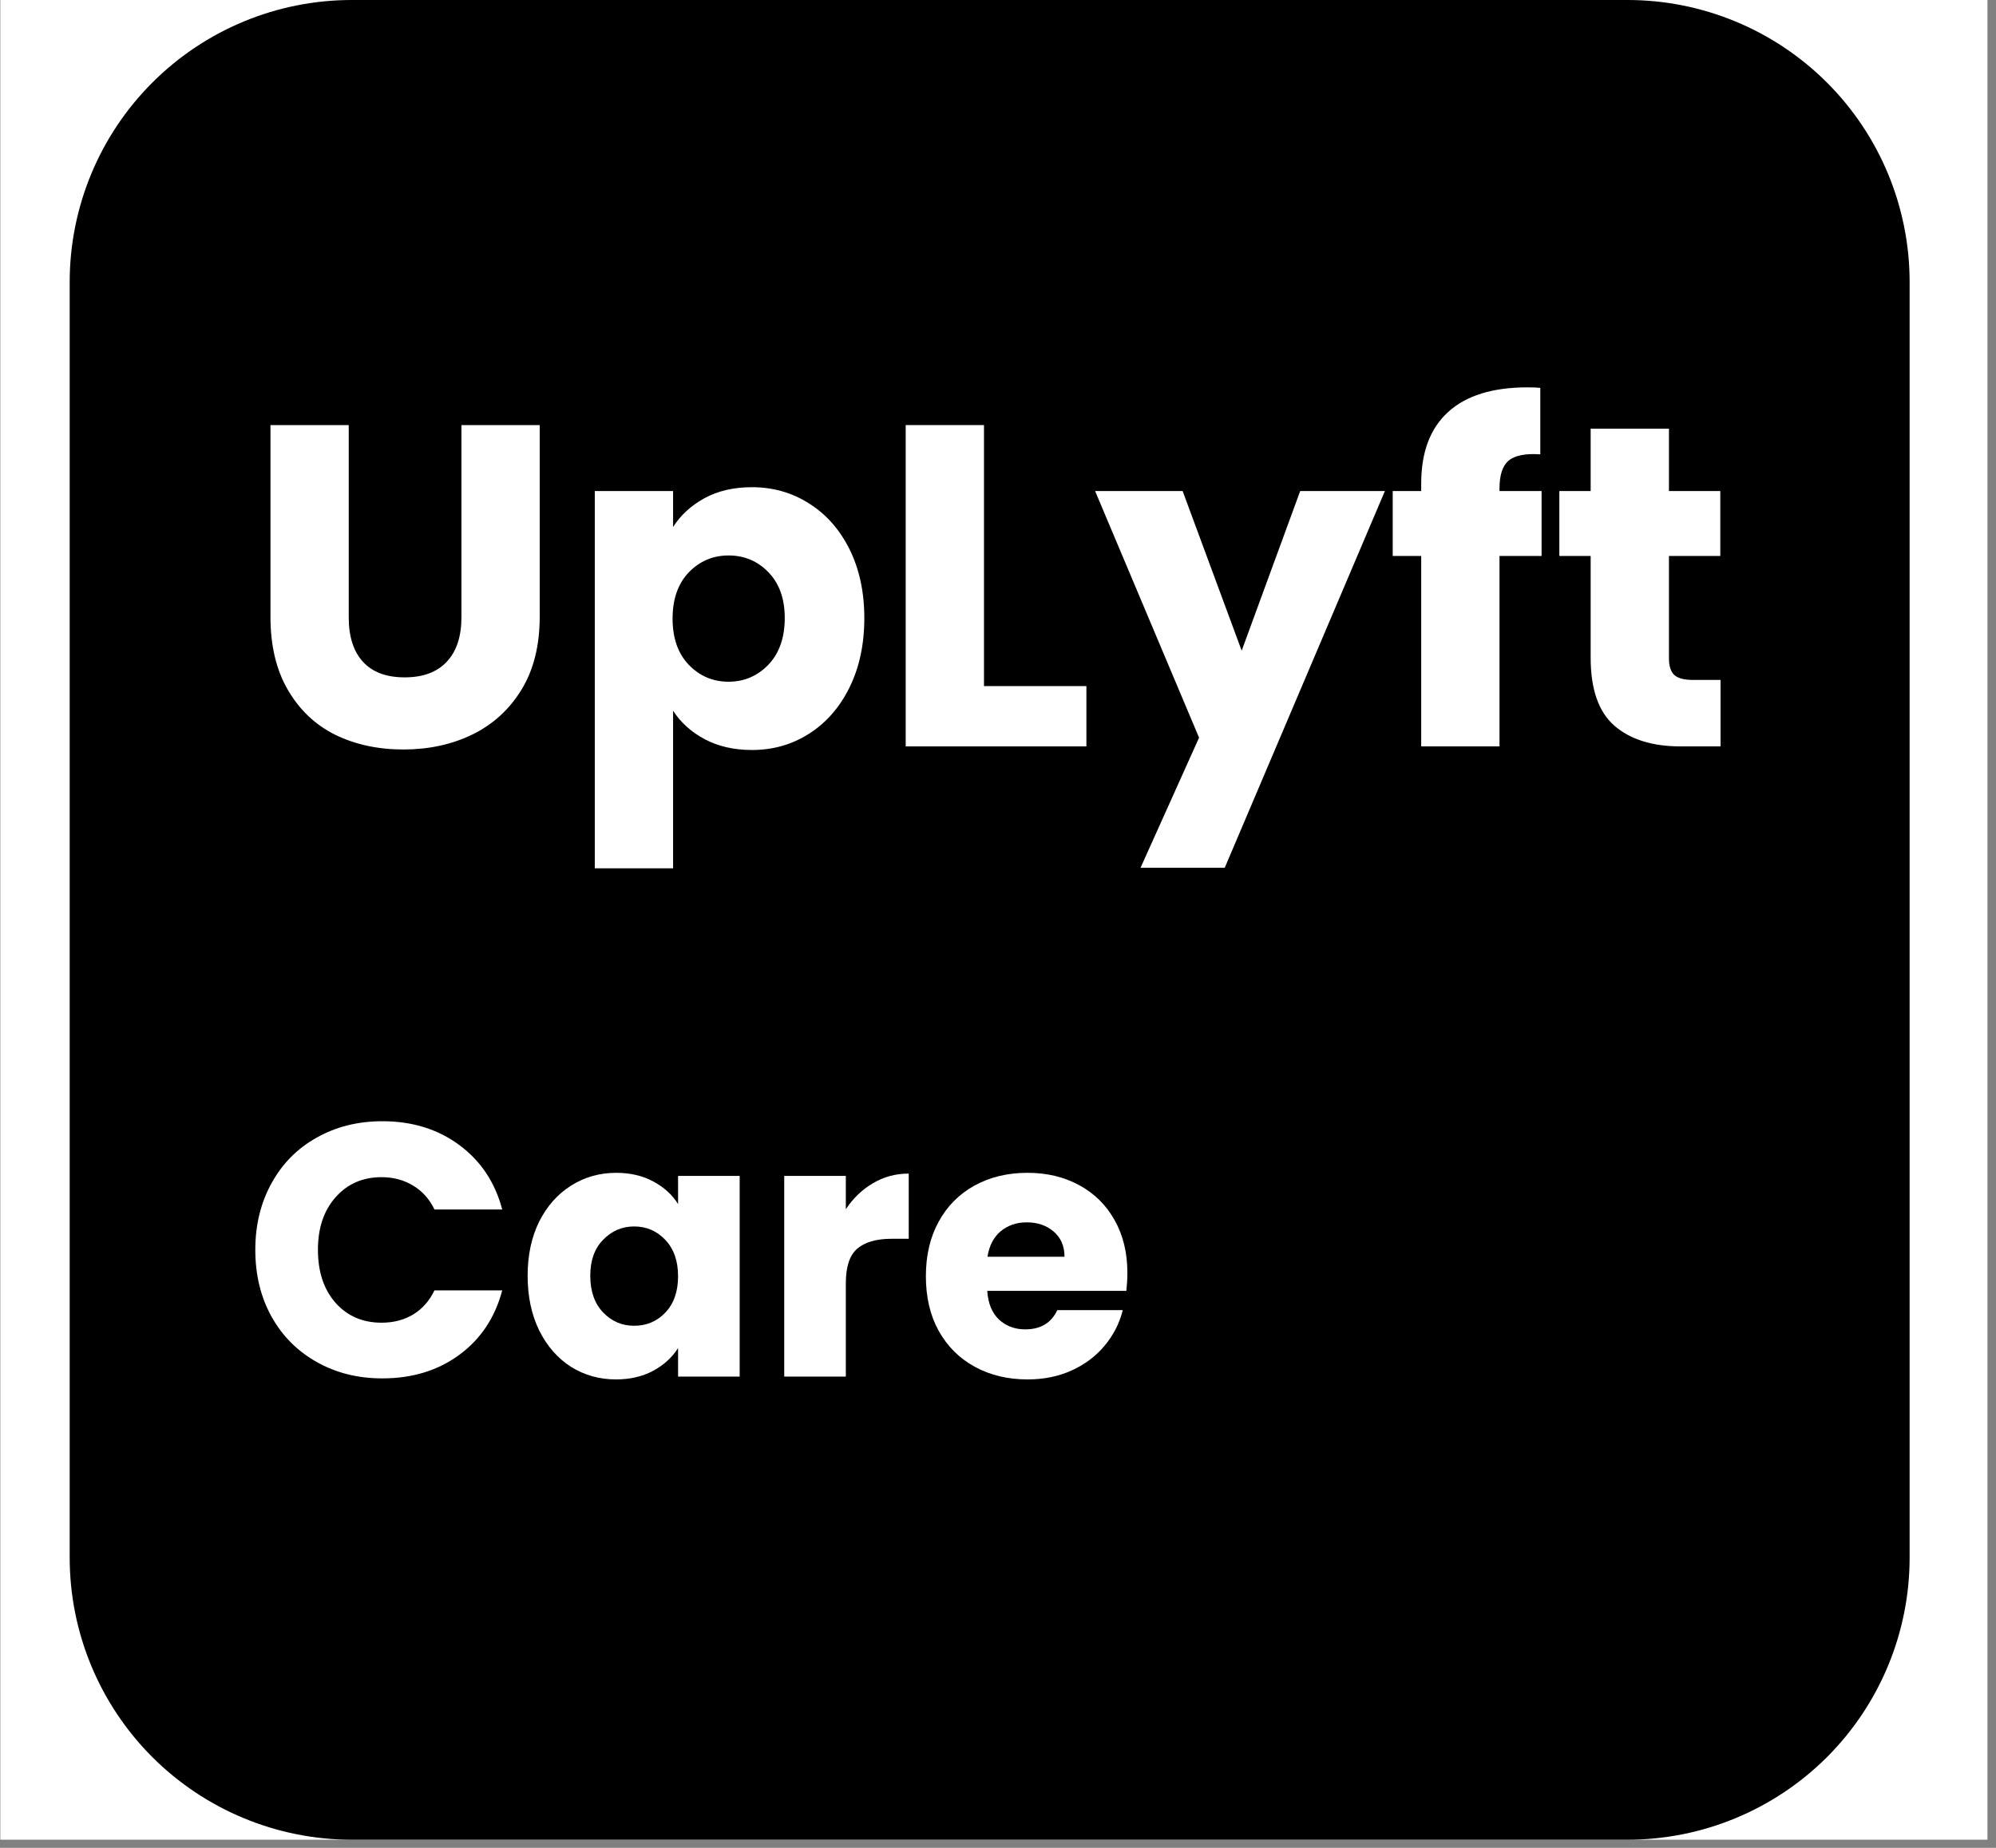
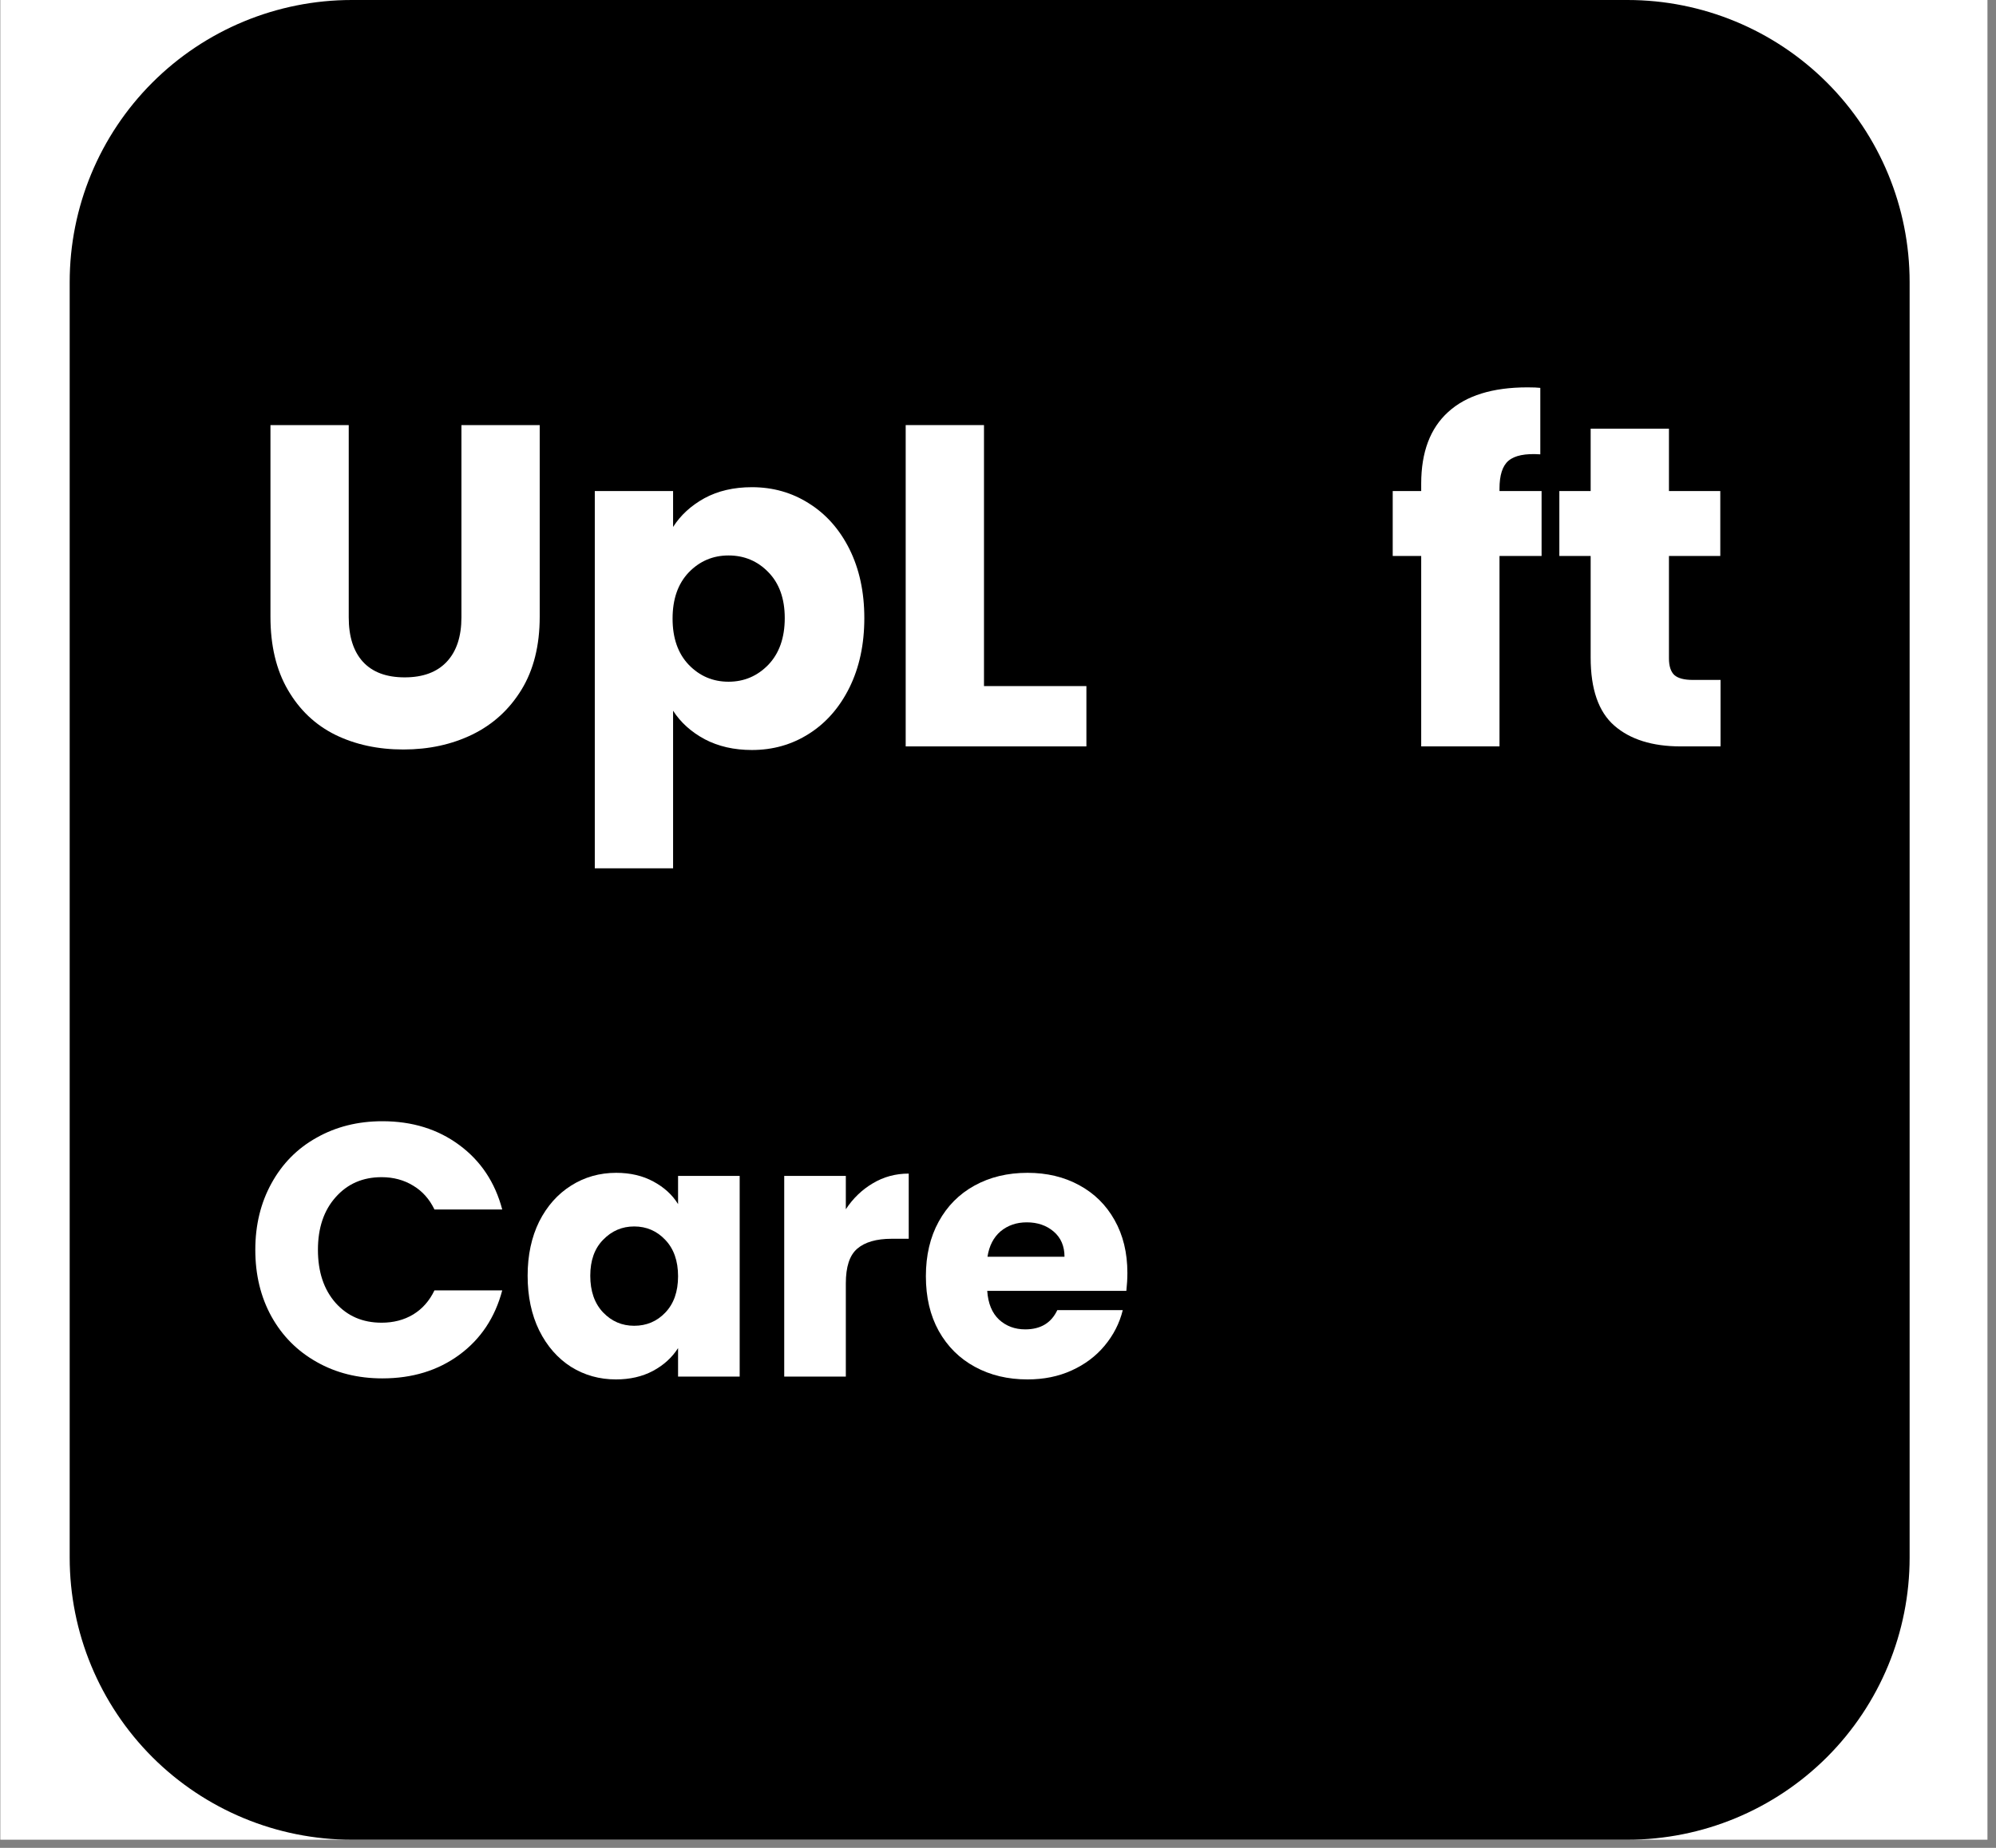
<svg xmlns="http://www.w3.org/2000/svg" width="162" zoomAndPan="magnify" viewBox="0 0 121.5 112.5" height="150" preserveAspectRatio="xMidYMid meet" version="1.2">
  <rect x="0" y="0" width="121.5" height="112.5" fill="#808080" stroke="none" />
  <defs>
    <clipPath id="7b81e653a0">
      <path d="M 0.02 0 L 120.98 0 L 120.98 112.004 L 0.02 112.004 Z M 0.02 0 " />
    </clipPath>
    <clipPath id="f3dde8bb70">
      <path d="M 4.242 0 L 116.242 0 L 116.242 112.004 L 4.242 112.004 Z M 4.242 0 " />
    </clipPath>
    <clipPath id="9c010ed4d9">
      <path d="M 21.414 0 L 99.07 0 C 103.625 0 107.992 1.809 111.215 5.031 C 114.434 8.25 116.242 12.617 116.242 17.172 L 116.242 94.828 C 116.242 99.383 114.434 103.75 111.215 106.973 C 107.992 110.191 103.625 112.004 99.07 112.004 L 21.414 112.004 C 16.859 112.004 12.492 110.191 9.27 106.973 C 6.051 103.75 4.242 99.383 4.242 94.828 L 4.242 17.172 C 4.242 12.617 6.051 8.25 9.27 5.031 C 12.492 1.809 16.859 0 21.414 0 Z M 21.414 0 " />
    </clipPath>
  </defs>
  <g id="9bd3dffd90">
    <g clip-rule="nonzero" clip-path="url(#7b81e653a0)">
      <path style=" stroke:none;fill-rule:nonzero;fill:#ffffff;fill-opacity:1;" d="M 0.02 0 L 120.98 0 L 120.98 112.004 L 0.02 112.004 Z M 0.02 0 " />
    </g>
    <g clip-rule="nonzero" clip-path="url(#f3dde8bb70)">
      <g clip-rule="nonzero" clip-path="url(#9c010ed4d9)">
        <path style=" stroke:none;fill-rule:nonzero;fill:#000000;fill-opacity:1;" d="M 4.242 0 L 116.242 0 L 116.242 112.004 L 4.242 112.004 Z M 4.242 0 " />
      </g>
    </g>
    <g style="fill:#ffffff;fill-opacity:1;">
      <g transform="translate(14.822, 45.442)">
        <path style="stroke:none" d="M 6.406 -19.562 L 6.406 -7.859 C 6.406 -6.691 6.691 -5.789 7.266 -5.156 C 7.848 -4.52 8.695 -4.203 9.812 -4.203 C 10.926 -4.203 11.781 -4.52 12.375 -5.156 C 12.969 -5.789 13.266 -6.691 13.266 -7.859 L 13.266 -19.562 L 18.031 -19.562 L 18.031 -7.891 C 18.031 -6.141 17.66 -4.66 16.922 -3.453 C 16.18 -2.242 15.18 -1.332 13.922 -0.719 C 12.672 -0.113 11.273 0.188 9.734 0.188 C 8.191 0.188 6.812 -0.109 5.594 -0.703 C 4.375 -1.305 3.41 -2.219 2.703 -3.438 C 1.992 -4.656 1.641 -6.141 1.641 -7.891 L 1.641 -19.562 Z M 6.406 -19.562 " />
      </g>
    </g>
    <g style="fill:#ffffff;fill-opacity:1;">
      <g transform="translate(34.472, 45.442)">
        <path style="stroke:none" d="M 6.5 -13.359 C 6.957 -14.078 7.594 -14.66 8.406 -15.109 C 9.227 -15.555 10.191 -15.781 11.297 -15.781 C 12.578 -15.781 13.734 -15.453 14.766 -14.797 C 15.805 -14.148 16.629 -13.223 17.234 -12.016 C 17.836 -10.805 18.141 -9.406 18.141 -7.812 C 18.141 -6.207 17.836 -4.797 17.234 -3.578 C 16.629 -2.359 15.805 -1.422 14.766 -0.766 C 13.734 -0.109 12.578 0.219 11.297 0.219 C 10.211 0.219 9.254 0 8.422 -0.438 C 7.598 -0.883 6.957 -1.461 6.5 -2.172 L 6.5 7.422 L 1.734 7.422 L 1.734 -15.547 L 6.5 -15.547 Z M 13.297 -7.812 C 13.297 -9 12.961 -9.93 12.297 -10.609 C 11.641 -11.285 10.832 -11.625 9.875 -11.625 C 8.926 -11.625 8.117 -11.281 7.453 -10.594 C 6.797 -9.906 6.469 -8.969 6.469 -7.781 C 6.469 -6.594 6.797 -5.656 7.453 -4.969 C 8.117 -4.281 8.926 -3.938 9.875 -3.938 C 10.82 -3.938 11.629 -4.281 12.297 -4.969 C 12.961 -5.664 13.297 -6.613 13.297 -7.812 Z M 13.297 -7.812 " />
      </g>
    </g>
    <g style="fill:#ffffff;fill-opacity:1;">
      <g transform="translate(53.397, 45.442)">
        <path style="stroke:none" d="M 6.5 -3.672 L 12.734 -3.672 L 12.734 0 L 1.734 0 L 1.734 -19.562 L 6.5 -19.562 Z M 6.5 -3.672 " />
      </g>
    </g>
    <g style="fill:#ffffff;fill-opacity:1;">
      <g transform="translate(66.692, 45.442)">
-         <path style="stroke:none" d="M 17.609 -15.547 L 7.859 7.391 L 2.734 7.391 L 6.297 -0.531 L -0.031 -15.547 L 5.297 -15.547 L 8.891 -5.828 L 12.453 -15.547 Z M 17.609 -15.547 " />
-       </g>
+         </g>
    </g>
    <g style="fill:#ffffff;fill-opacity:1;">
      <g transform="translate(84.308, 45.442)">
        <path style="stroke:none" d="M 9.531 -11.594 L 6.969 -11.594 L 6.969 0 L 2.203 0 L 2.203 -11.594 L 0.469 -11.594 L 0.469 -15.547 L 2.203 -15.547 L 2.203 -16 C 2.203 -17.914 2.75 -19.367 3.844 -20.359 C 4.938 -21.359 6.547 -21.859 8.672 -21.859 C 9.023 -21.859 9.285 -21.848 9.453 -21.828 L 9.453 -17.781 C 8.535 -17.844 7.891 -17.711 7.516 -17.391 C 7.148 -17.078 6.969 -16.508 6.969 -15.688 L 6.969 -15.547 L 9.531 -15.547 Z M 9.531 -11.594 " />
      </g>
    </g>
    <g style="fill:#ffffff;fill-opacity:1;">
      <g transform="translate(94.342, 45.442)">
        <path style="stroke:none" d="M 10.391 -4.047 L 10.391 0 L 7.969 0 C 6.238 0 4.891 -0.422 3.922 -1.266 C 2.961 -2.109 2.484 -3.488 2.484 -5.406 L 2.484 -11.594 L 0.578 -11.594 L 0.578 -15.547 L 2.484 -15.547 L 2.484 -19.344 L 7.25 -19.344 L 7.25 -15.547 L 10.375 -15.547 L 10.375 -11.594 L 7.25 -11.594 L 7.25 -5.359 C 7.25 -4.891 7.359 -4.551 7.578 -4.344 C 7.805 -4.145 8.18 -4.047 8.703 -4.047 Z M 10.391 -4.047 " />
      </g>
    </g>
    <g style="fill:#ffffff;fill-opacity:1;">
      <g transform="translate(14.822, 83.809)">
        <path style="stroke:none" d="M 0.719 -7.719 C 0.719 -9.227 1.047 -10.578 1.703 -11.766 C 2.359 -12.961 3.273 -13.891 4.453 -14.547 C 5.629 -15.211 6.961 -15.547 8.453 -15.547 C 10.273 -15.547 11.836 -15.062 13.141 -14.094 C 14.441 -13.133 15.312 -11.828 15.75 -10.172 L 11.625 -10.172 C 11.32 -10.805 10.891 -11.289 10.328 -11.625 C 9.766 -11.969 9.125 -12.141 8.406 -12.141 C 7.258 -12.141 6.328 -11.734 5.609 -10.922 C 4.891 -10.117 4.531 -9.051 4.531 -7.719 C 4.531 -6.375 4.891 -5.297 5.609 -4.484 C 6.328 -3.68 7.258 -3.281 8.406 -3.281 C 9.125 -3.281 9.766 -3.445 10.328 -3.781 C 10.891 -4.125 11.32 -4.613 11.625 -5.25 L 15.75 -5.25 C 15.312 -3.594 14.441 -2.285 13.141 -1.328 C 11.836 -0.367 10.273 0.109 8.453 0.109 C 6.961 0.109 5.629 -0.223 4.453 -0.891 C 3.273 -1.555 2.359 -2.477 1.703 -3.656 C 1.047 -4.844 0.719 -6.195 0.719 -7.719 Z M 0.719 -7.719 " />
      </g>
    </g>
    <g style="fill:#ffffff;fill-opacity:1;">
      <g transform="translate(31.509, 83.809)">
        <path style="stroke:none" d="M 0.609 -6.141 C 0.609 -7.391 0.844 -8.488 1.312 -9.438 C 1.789 -10.383 2.438 -11.113 3.25 -11.625 C 4.07 -12.145 4.988 -12.406 6 -12.406 C 6.863 -12.406 7.617 -12.227 8.266 -11.875 C 8.922 -11.52 9.422 -11.062 9.766 -10.5 L 9.766 -12.219 L 13.516 -12.219 L 13.516 0 L 9.766 0 L 9.766 -1.734 C 9.398 -1.16 8.891 -0.695 8.234 -0.344 C 7.586 0 6.836 0.172 5.984 0.172 C 4.984 0.172 4.07 -0.082 3.25 -0.594 C 2.438 -1.113 1.789 -1.852 1.312 -2.812 C 0.844 -3.77 0.609 -4.879 0.609 -6.141 Z M 9.766 -6.109 C 9.766 -7.047 9.504 -7.785 8.984 -8.328 C 8.473 -8.867 7.844 -9.141 7.094 -9.141 C 6.352 -9.141 5.723 -8.867 5.203 -8.328 C 4.68 -7.797 4.422 -7.066 4.422 -6.141 C 4.422 -5.203 4.68 -4.457 5.203 -3.906 C 5.723 -3.363 6.352 -3.094 7.094 -3.094 C 7.844 -3.094 8.473 -3.359 8.984 -3.891 C 9.504 -4.43 9.766 -5.172 9.766 -6.109 Z M 9.766 -6.109 " />
      </g>
    </g>
    <g style="fill:#ffffff;fill-opacity:1;">
      <g transform="translate(46.378, 83.809)">
        <path style="stroke:none" d="M 5.109 -10.188 C 5.547 -10.852 6.094 -11.379 6.75 -11.766 C 7.406 -12.16 8.133 -12.359 8.938 -12.359 L 8.938 -8.391 L 7.906 -8.391 C 6.969 -8.391 6.266 -8.188 5.797 -7.781 C 5.336 -7.383 5.109 -6.68 5.109 -5.672 L 5.109 0 L 1.359 0 L 1.359 -12.219 L 5.109 -12.219 Z M 5.109 -10.188 " />
      </g>
    </g>
    <g style="fill:#ffffff;fill-opacity:1;">
      <g transform="translate(55.751, 83.809)">
        <path style="stroke:none" d="M 12.875 -6.312 C 12.875 -5.957 12.852 -5.594 12.812 -5.219 L 4.344 -5.219 C 4.395 -4.457 4.633 -3.875 5.062 -3.469 C 5.5 -3.07 6.031 -2.875 6.656 -2.875 C 7.594 -2.875 8.242 -3.266 8.609 -4.047 L 12.594 -4.047 C 12.395 -3.242 12.023 -2.52 11.484 -1.875 C 10.953 -1.238 10.285 -0.738 9.484 -0.375 C 8.68 -0.008 7.785 0.172 6.797 0.172 C 5.598 0.172 4.531 -0.082 3.594 -0.594 C 2.656 -1.102 1.922 -1.832 1.391 -2.781 C 0.867 -3.727 0.609 -4.836 0.609 -6.109 C 0.609 -7.379 0.867 -8.488 1.391 -9.438 C 1.91 -10.383 2.633 -11.113 3.562 -11.625 C 4.5 -12.145 5.578 -12.406 6.797 -12.406 C 7.973 -12.406 9.02 -12.156 9.938 -11.656 C 10.863 -11.156 11.582 -10.445 12.094 -9.531 C 12.613 -8.613 12.875 -7.539 12.875 -6.312 Z M 9.047 -7.297 C 9.047 -7.941 8.828 -8.453 8.391 -8.828 C 7.953 -9.203 7.406 -9.391 6.75 -9.391 C 6.125 -9.391 5.594 -9.207 5.156 -8.844 C 4.727 -8.477 4.461 -7.961 4.359 -7.297 Z M 9.047 -7.297 " />
      </g>
    </g>
  </g>
</svg>